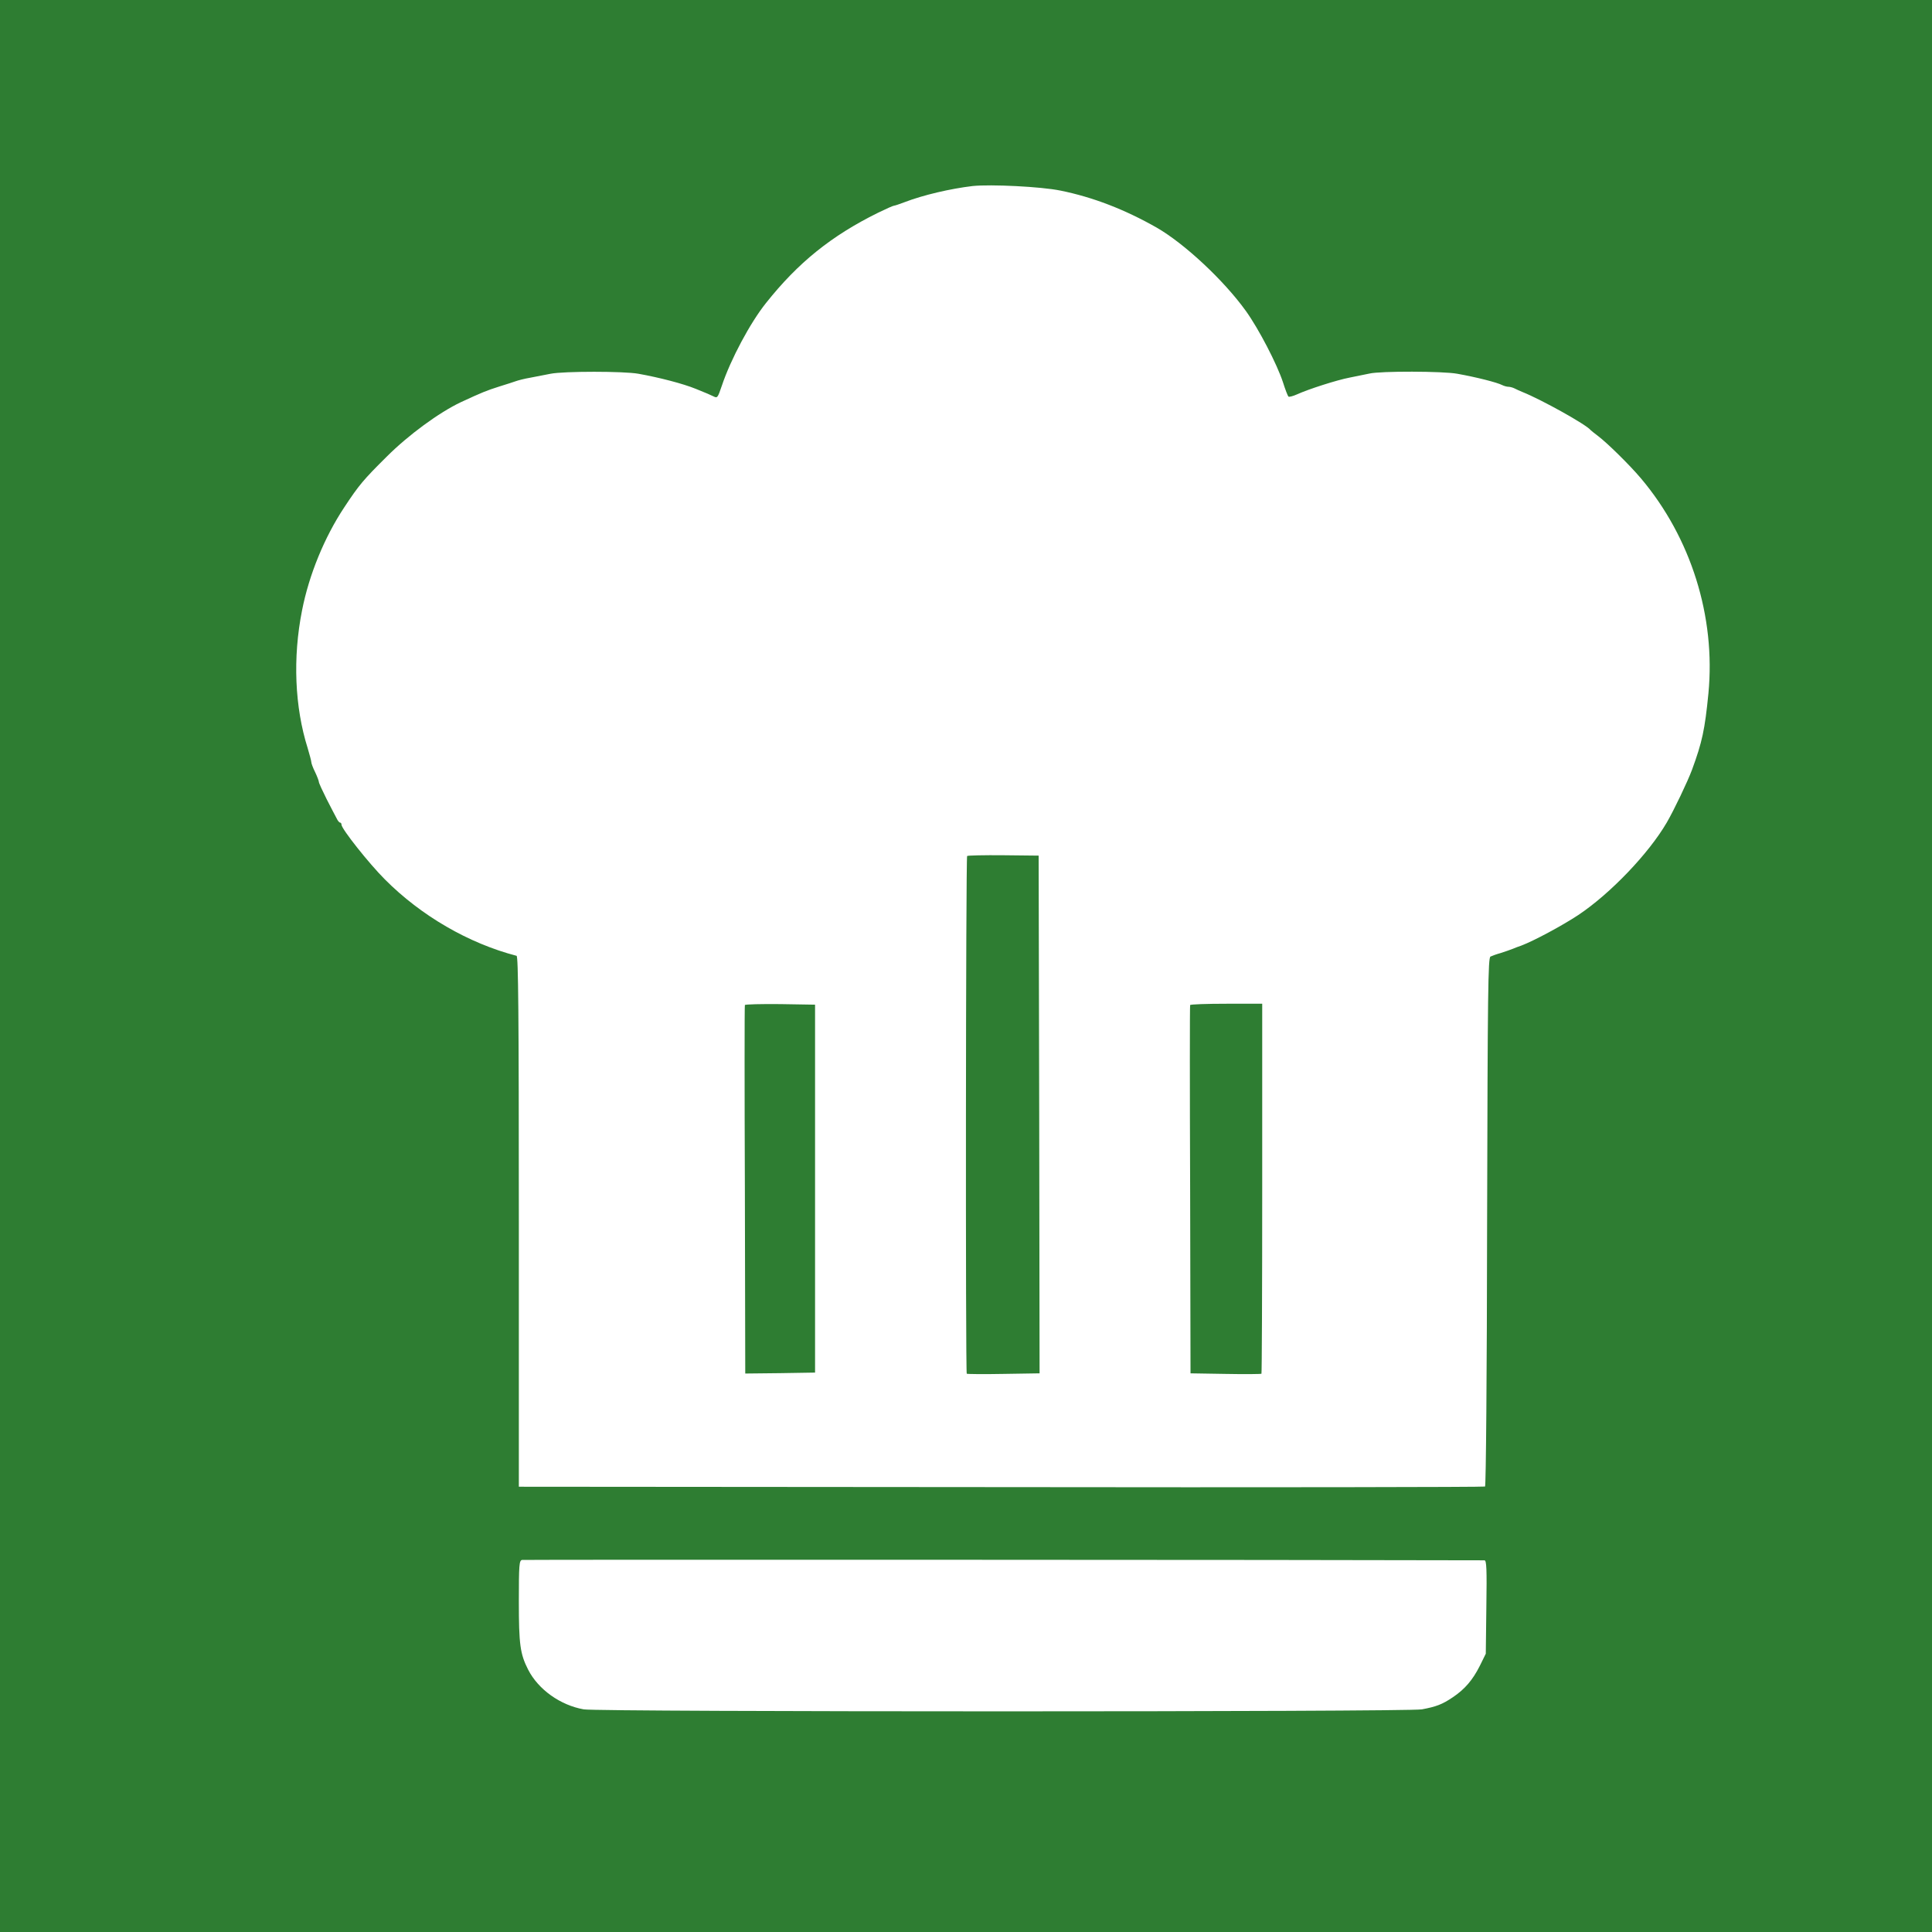
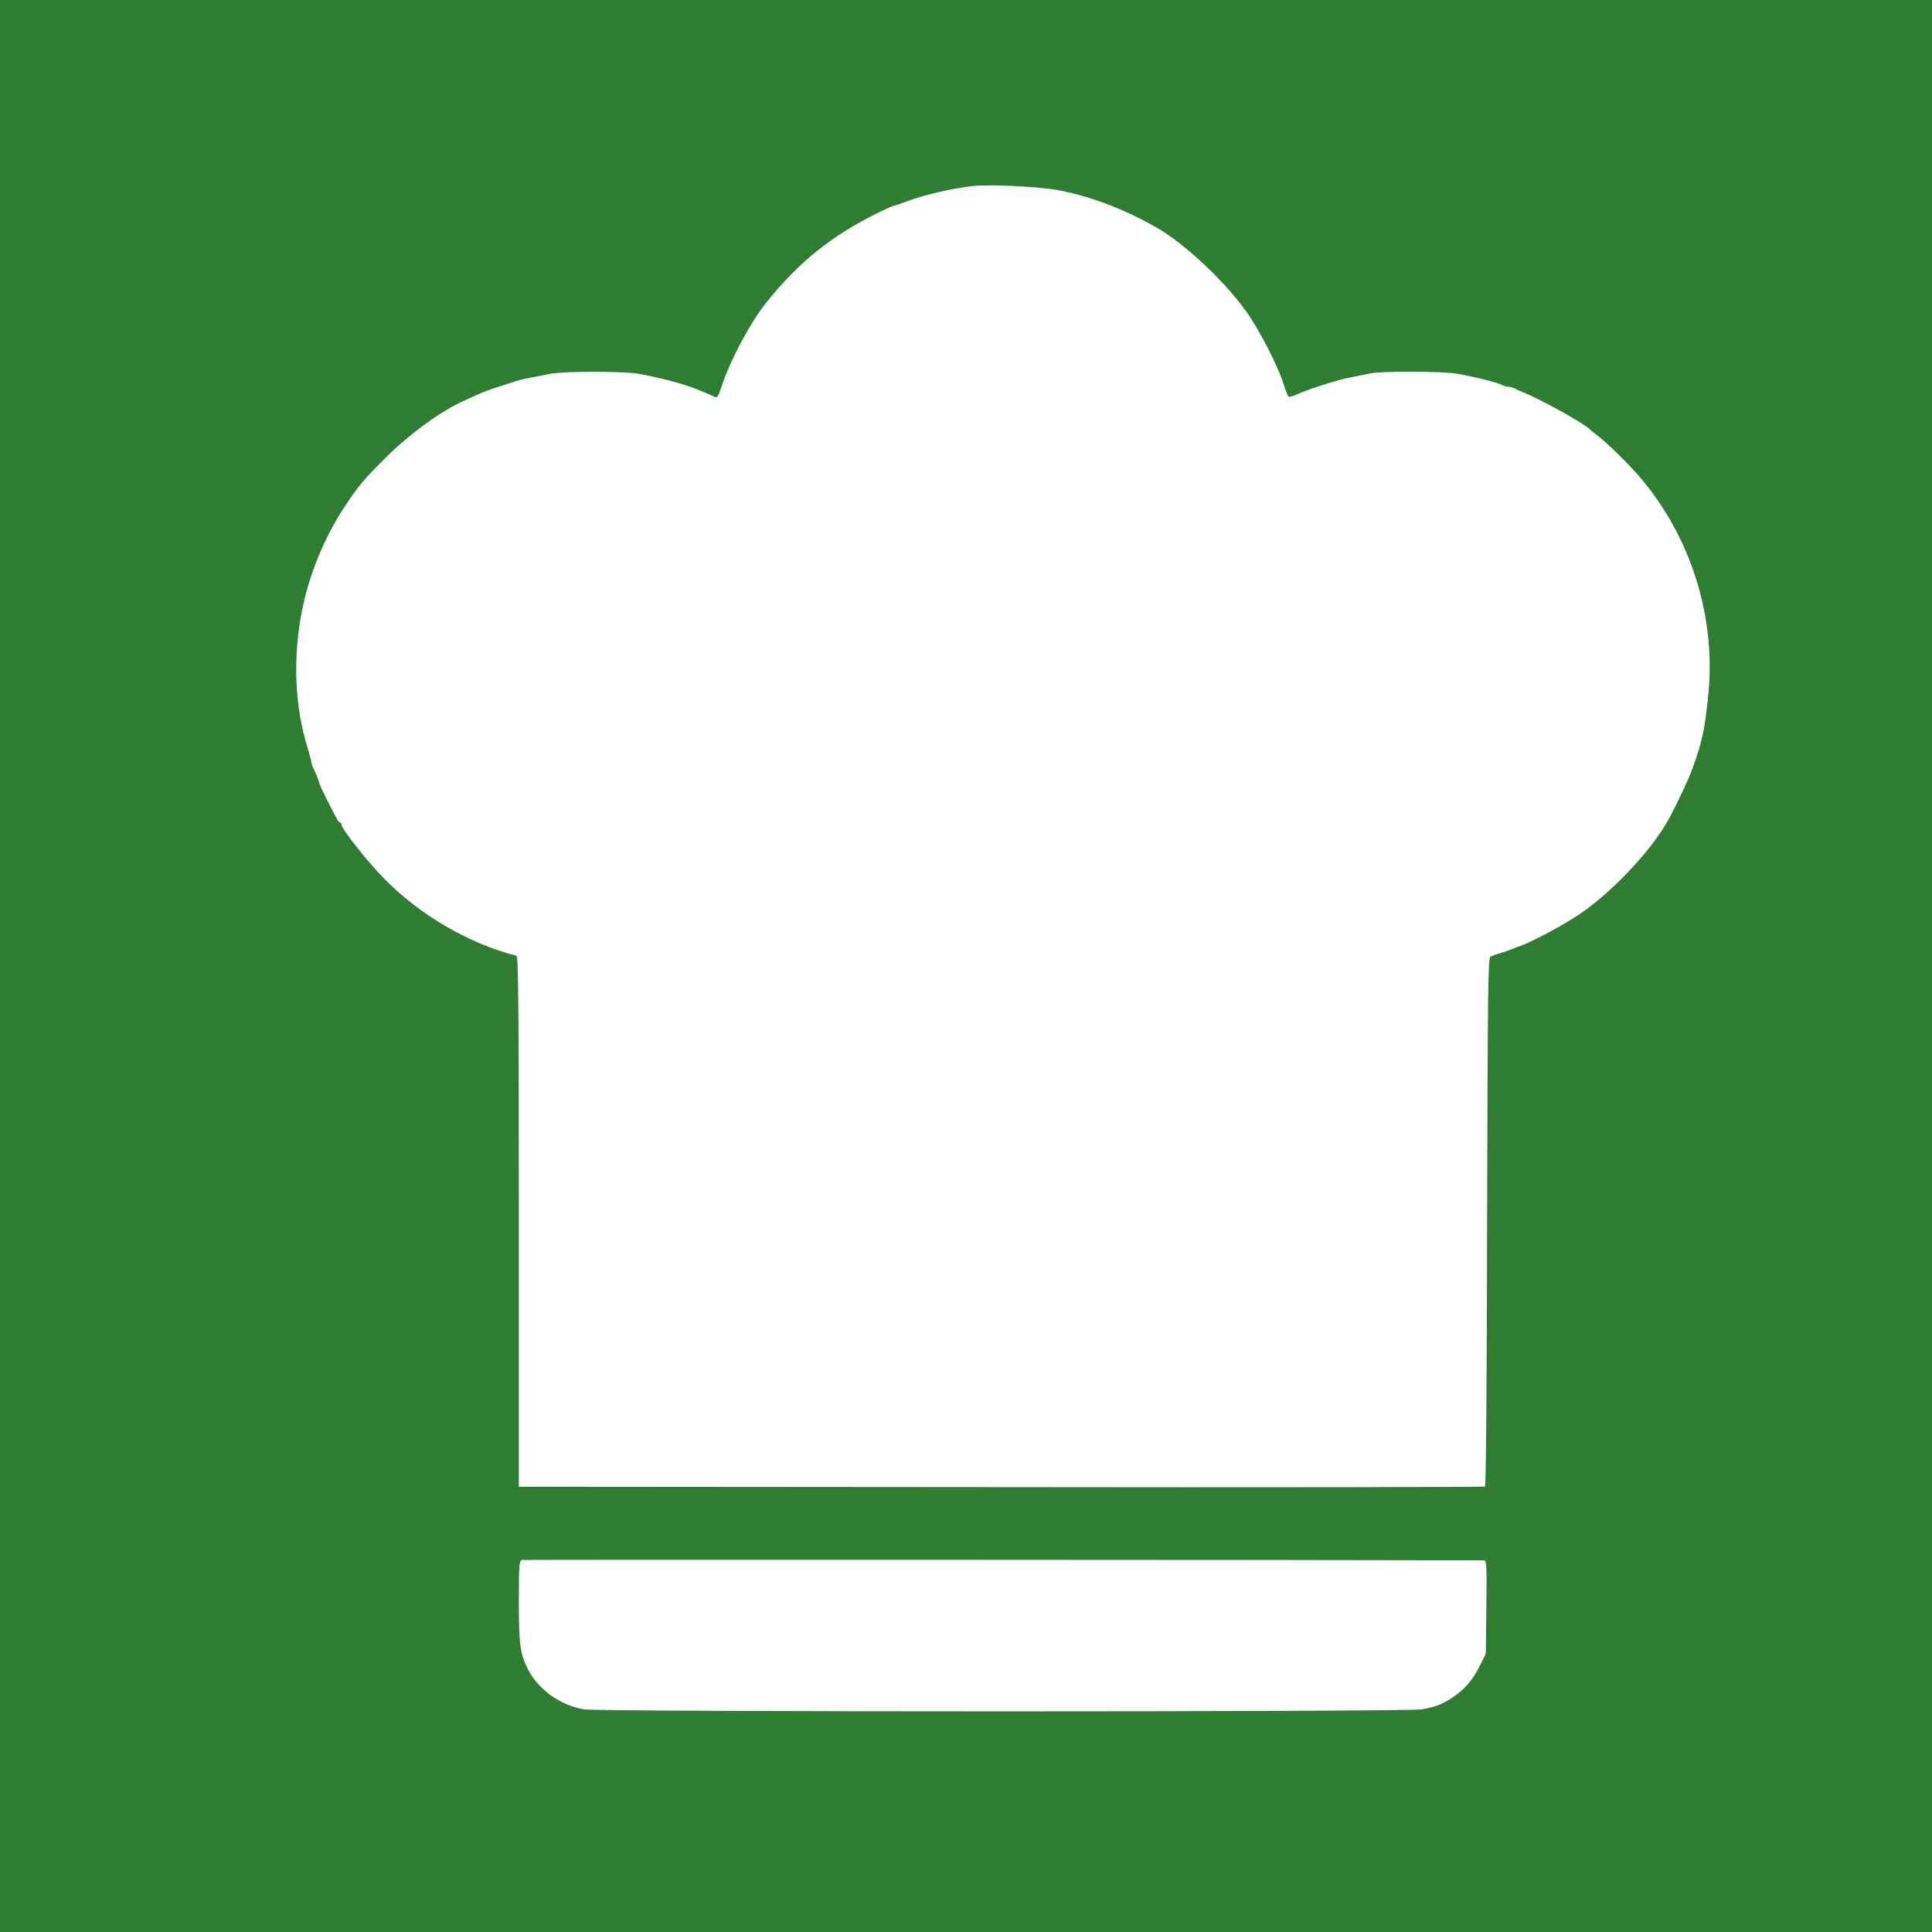
<svg xmlns="http://www.w3.org/2000/svg" style="background-color:#FFFFFF" version="1.0" width="1024pt" height="1024pt" viewBox="0 0 1024 1024" preserveAspectRatio="xMidYMid meet">
  <g transform="translate(0,1024) scale(0.1,-0.1)" stroke="none">
    <path fill="#2e7d32" d="M0 5120 l0 -5120 5120 0 5120 0 0 5120 0 5120 -5120 0 -5120 0 0 -5120z m5620 4110 c173 -35 341 -100 510 -196 148 -85 357 -280 474 -443 68 -95 164 -280 196 -377 12 -38 25 -72 29 -76 3 -3 24 2 46 12 59 27 211 76 280 89 33 7 79 16 103 21 58 14 392 13 466 -1 101 -18 211 -46 238 -60 10 -5 25 -9 33 -9 8 0 23 -4 33 -9 9 -5 28 -13 42 -19 100 -40 337 -172 360 -201 3 -3 21 -18 40 -32 49 -37 167 -153 227 -224 266 -315 397 -734 358 -1140 -19 -193 -33 -258 -87 -405 -23 -62 -95 -213 -134 -280 -95 -163 -298 -376 -469 -490 -88 -58 -236 -137 -302 -162 -13 -4 -33 -12 -45 -17 -13 -5 -41 -15 -63 -22 -22 -6 -47 -15 -55 -19 -13 -6 -15 -174 -18 -1406 -1 -815 -6 -1400 -11 -1403 -5 -3 -1159 -5 -2565 -3 l-2556 2 0 1405 c0 1116 -3 1406 -12 1409 -254 66 -506 212 -698 405 -85 85 -230 268 -230 290 0 6 -3 11 -7 11 -5 0 -13 10 -19 23 -7 12 -30 58 -53 102 -22 44 -41 85 -41 91 0 5 -9 29 -20 52 -11 22 -20 46 -20 53 0 6 -9 39 -19 73 -69 218 -80 480 -30 731 37 189 119 388 223 545 79 120 103 148 226 270 115 115 278 234 392 288 112 52 137 62 203 83 39 12 79 25 90 29 11 4 45 13 75 18 30 6 79 15 108 21 70 14 389 14 466 0 111 -20 235 -52 304 -80 57 -23 78 -32 94 -40 20 -10 22 -8 44 57 47 140 150 333 234 438 170 214 346 356 593 478 43 21 81 38 86 38 5 0 30 9 57 19 96 37 241 71 359 85 97 10 362 -3 465 -24z m2248 -7260 c11 0 13 -46 10 -247 l-3 -248 -32 -65 c-38 -75 -79 -123 -143 -166 -56 -38 -89 -50 -164 -64 -82 -14 -4359 -14 -4442 0 -124 22 -241 105 -295 211 -42 83 -49 132 -49 361 0 195 2 217 17 220 11 2 4221 1 5101 -2z" />
-     <path fill="#2e7d32" d="M5126 5703 c-7 -7 -9 -2737 -2 -2744 2 -2 90 -3 195 -1 l191 3 -2 1372 -3 1372 -186 2 c-103 1 -190 -1 -193 -4z" />
-     <path fill="#2e7d32" d="M3948 4913 c-2 -5 -2 -446 0 -981 l2 -972 185 2 185 3 0 975 0 975 -184 3 c-102 1 -186 -1 -188 -5z" />
-     <path fill="#2e7d32" d="M6308 4913 c-2 -5 -2 -445 0 -980 l2 -972 186 -3 c102 -2 188 -1 190 1 2 2 4 445 4 983 l0 978 -189 0 c-105 0 -191 -3 -193 -7z" />
  </g>
</svg>